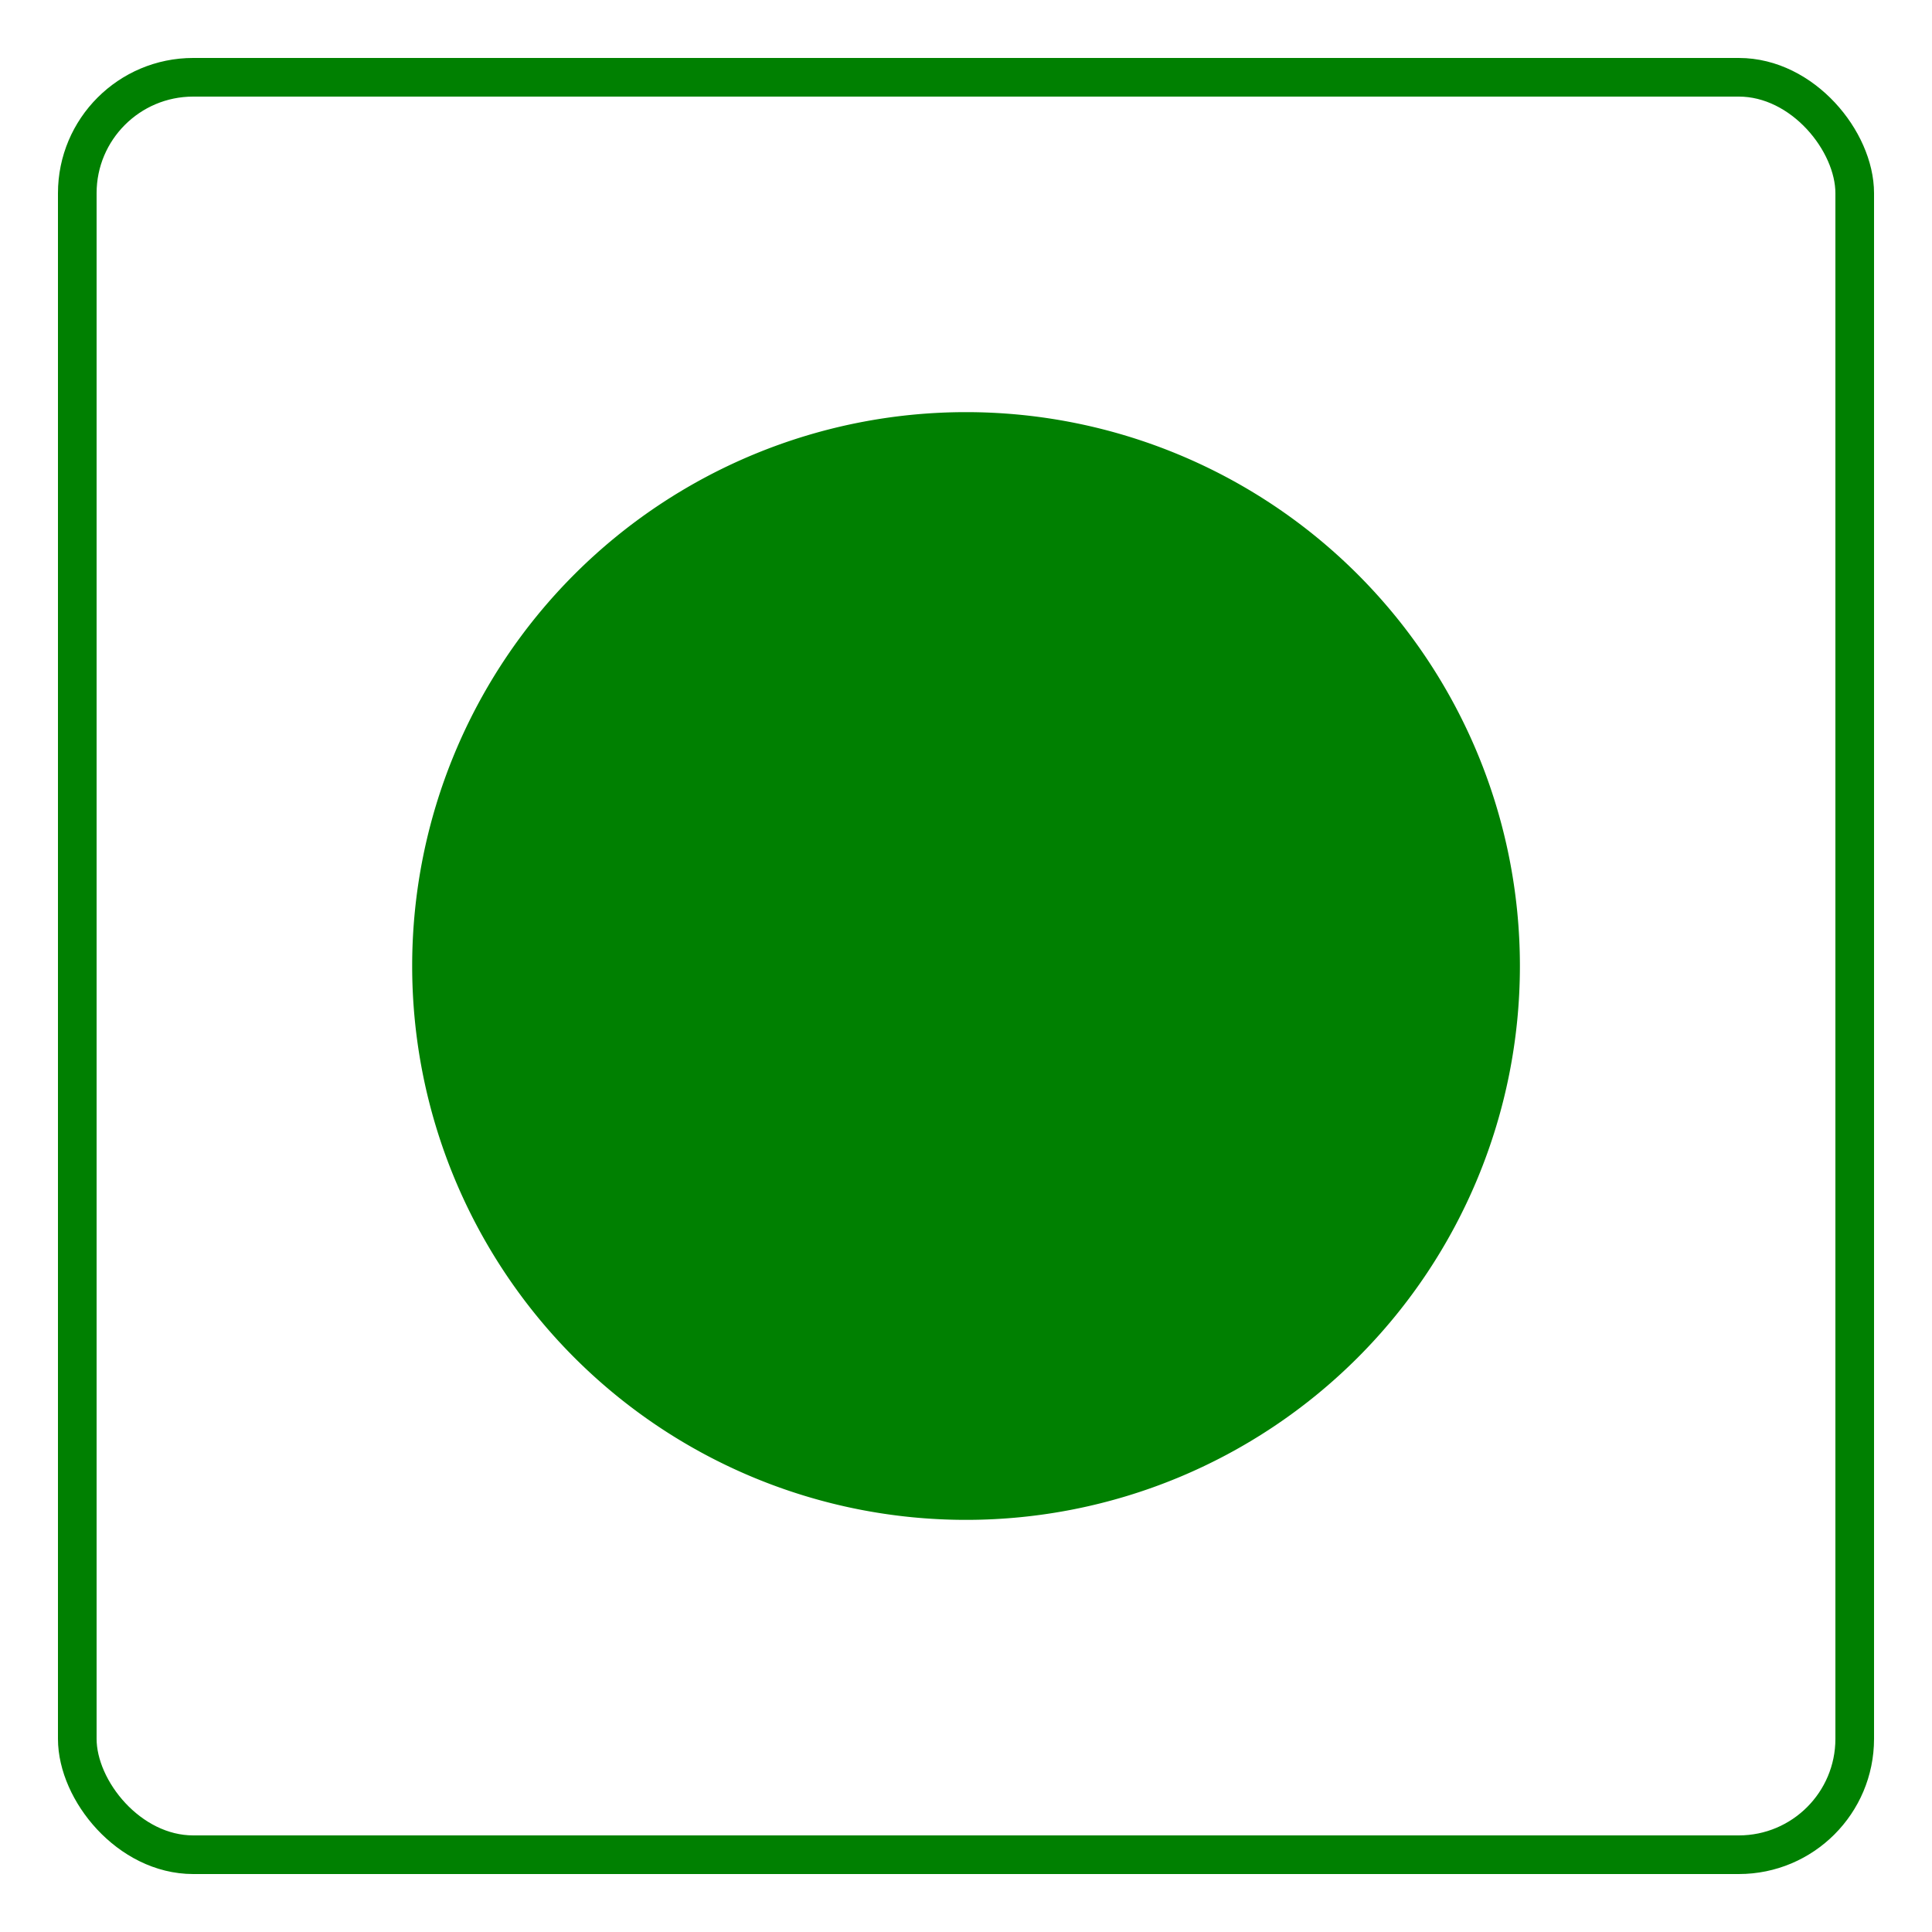
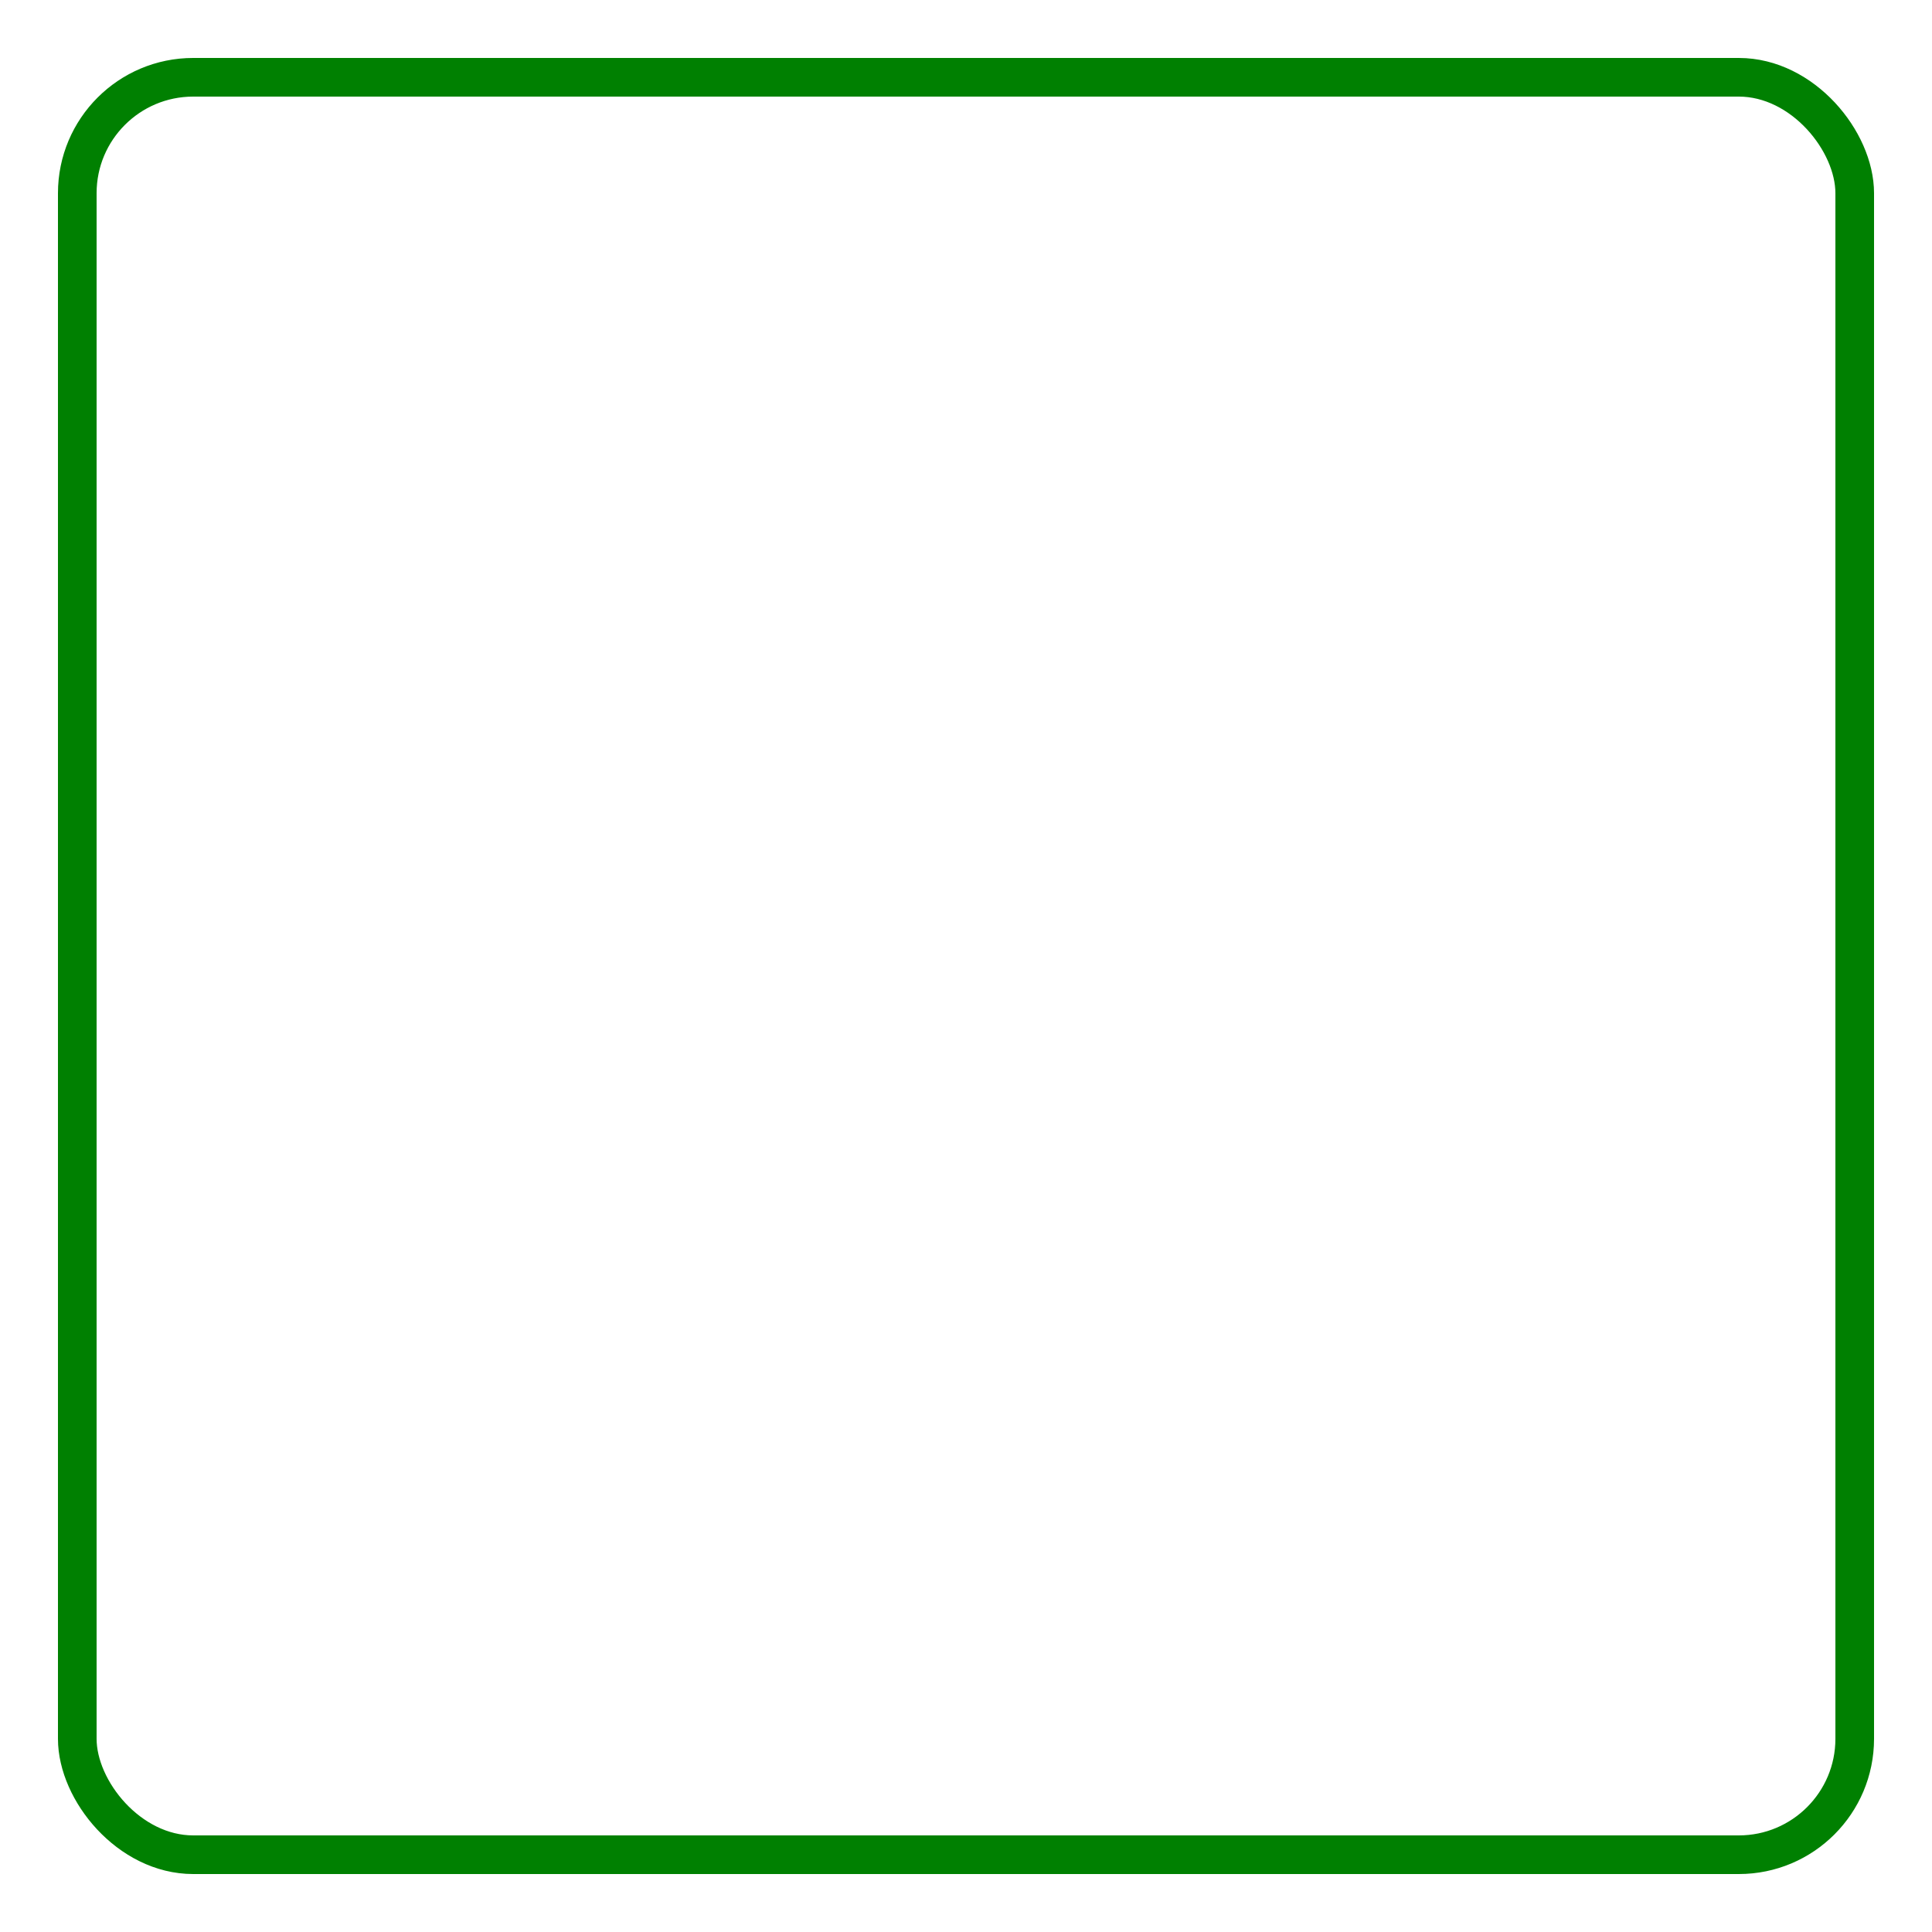
<svg xmlns="http://www.w3.org/2000/svg" width="50" height="50" viewBox="0 0 50 50">
  <defs>
    <clipPath id="clip-Custom_Size_1">
      <rect width="50" height="50" />
    </clipPath>
  </defs>
  <g id="Custom_Size_1" data-name="Custom Size – 1" clip-path="url(#clip-Custom_Size_1)">
    <g id="Group_2" data-name="Group 2" transform="translate(-0.953 -0.953)">
      <g id="Icon" transform="translate(3 3)">
        <rect id="Rectangle_2462" data-name="Rectangle 2462" width="46" height="46" rx="3" transform="translate(-0.047 -0.047)" fill="none" stroke="#008001" stroke-miterlimit="10" stroke-width="1" />
-         <path id="Path_315" data-name="Path 315" d="M356.921,47.055a14.334,14.334,0,1,1-14.334-14.334,14.334,14.334,0,0,1,14.334,14.334" transform="translate(-319.633 -24.102)" fill="#008001" />
      </g>
    </g>
  </g>
</svg>